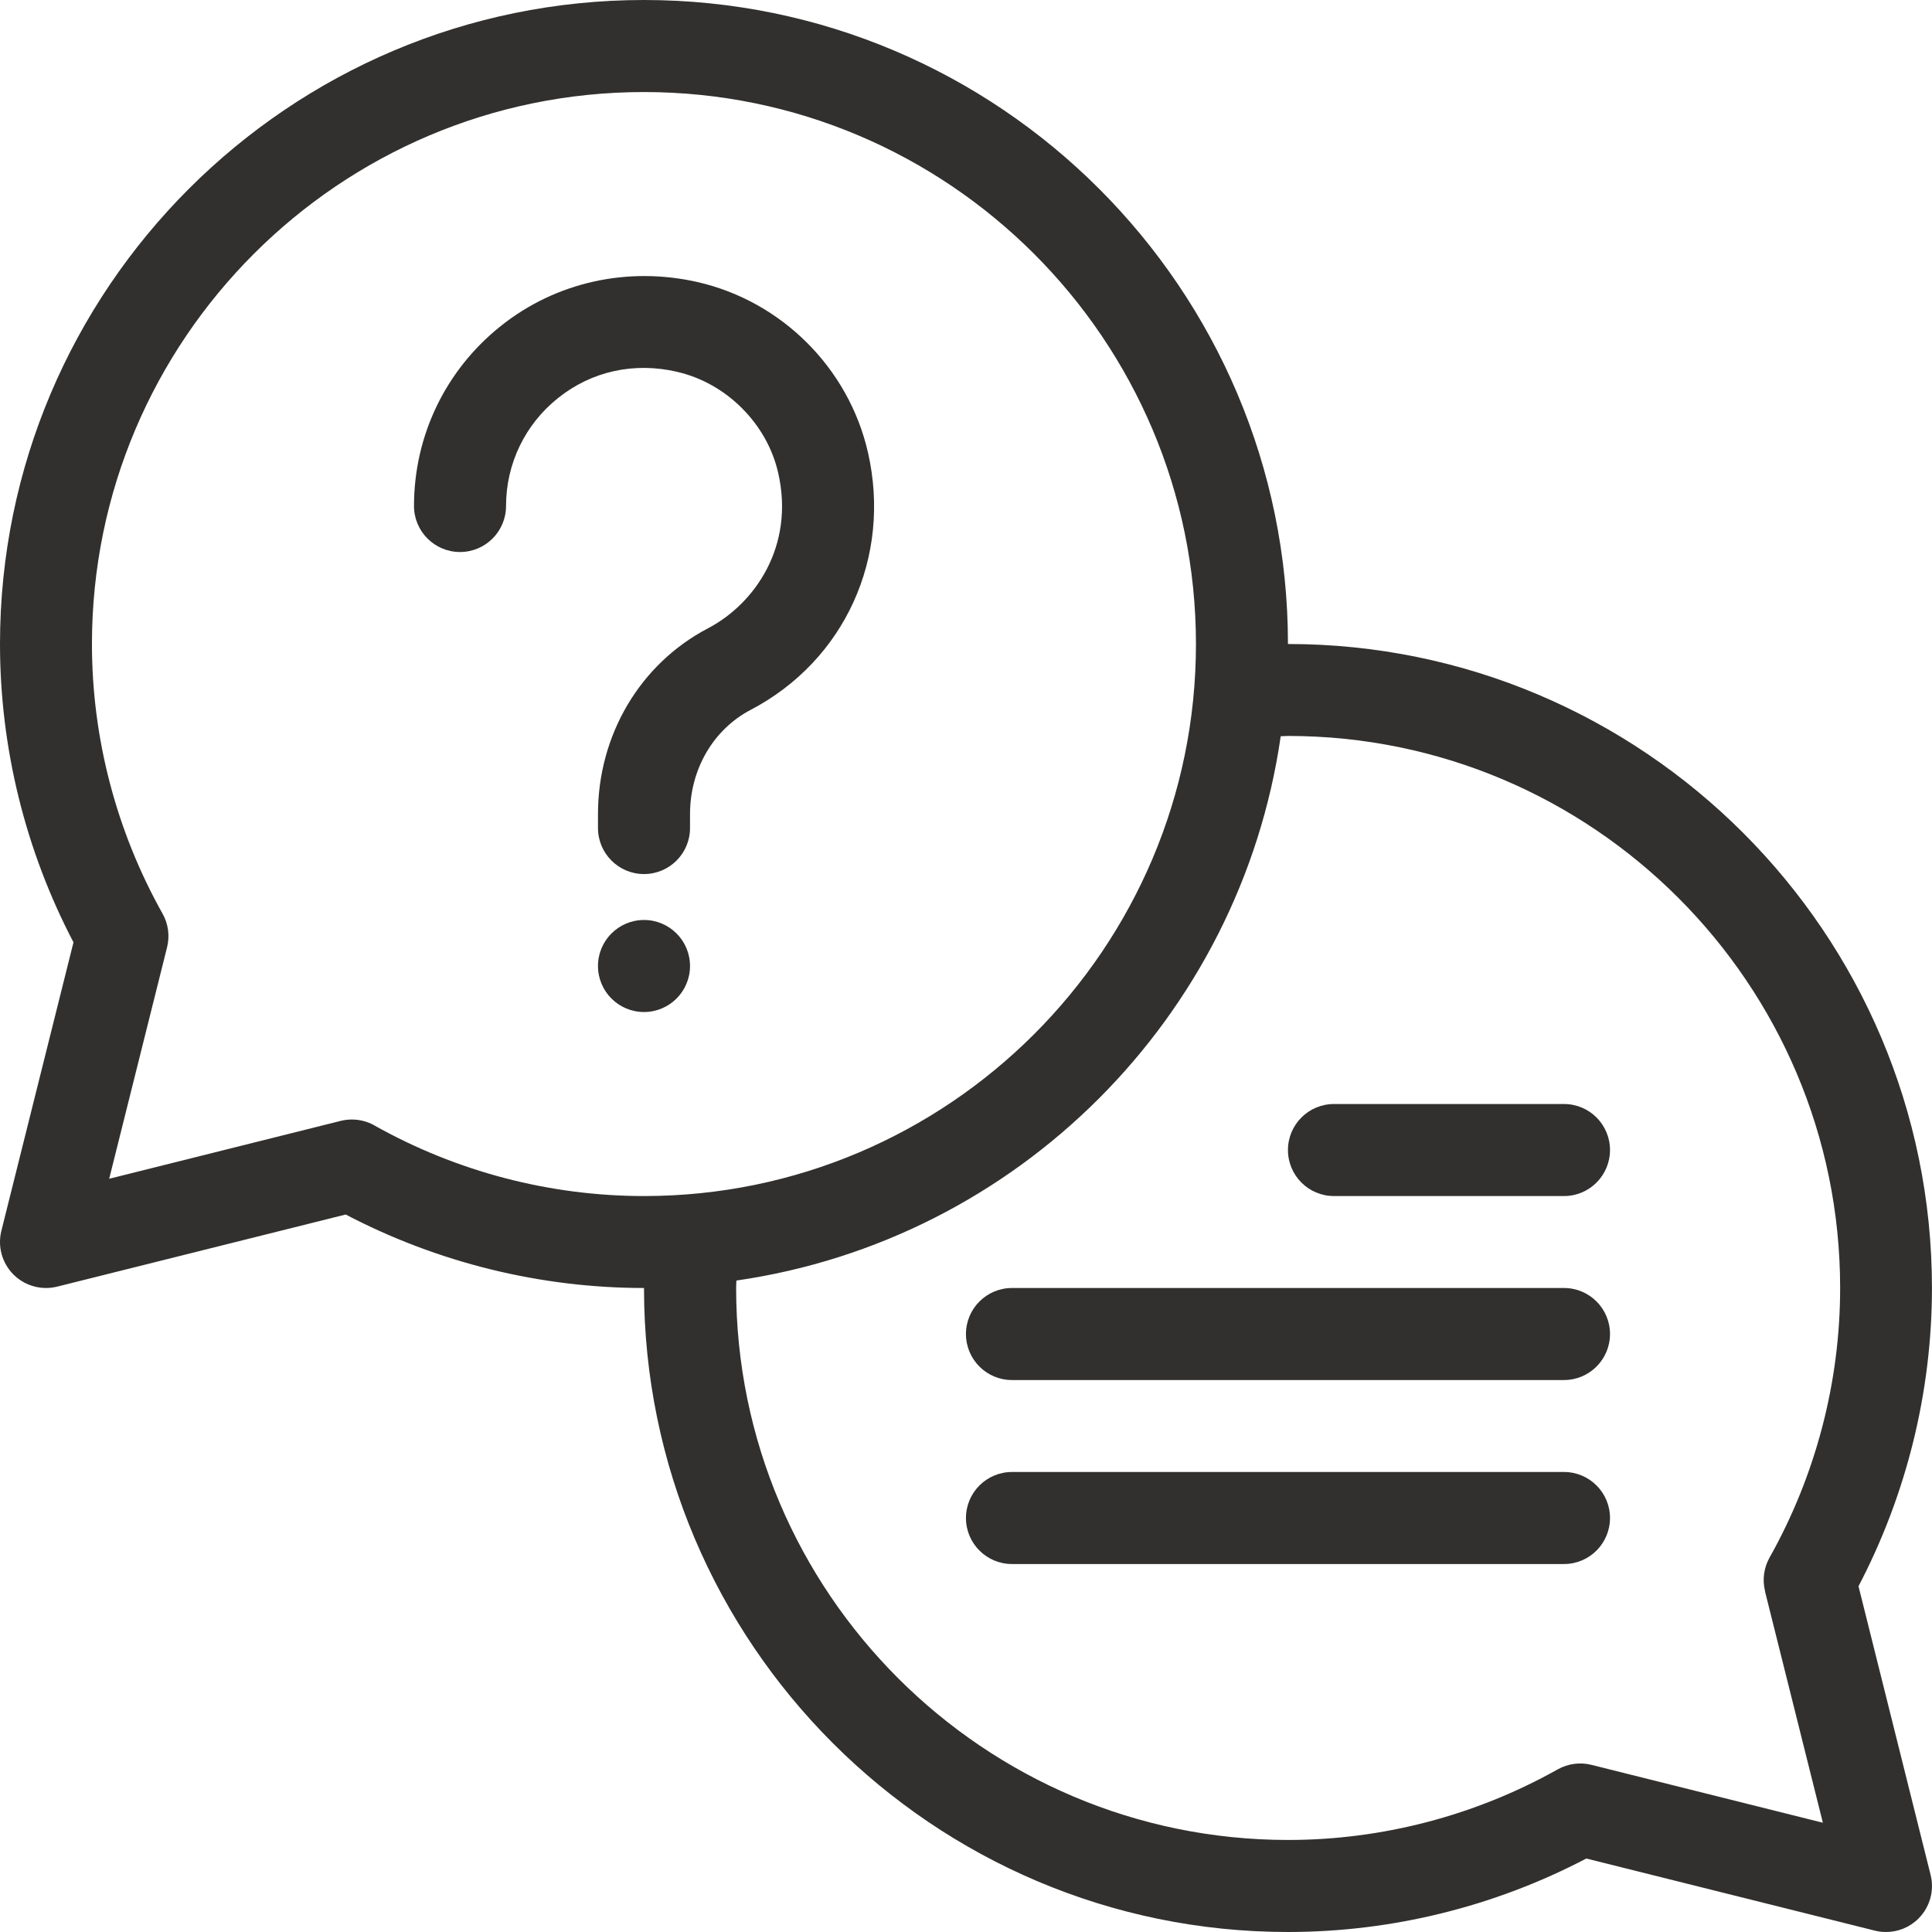
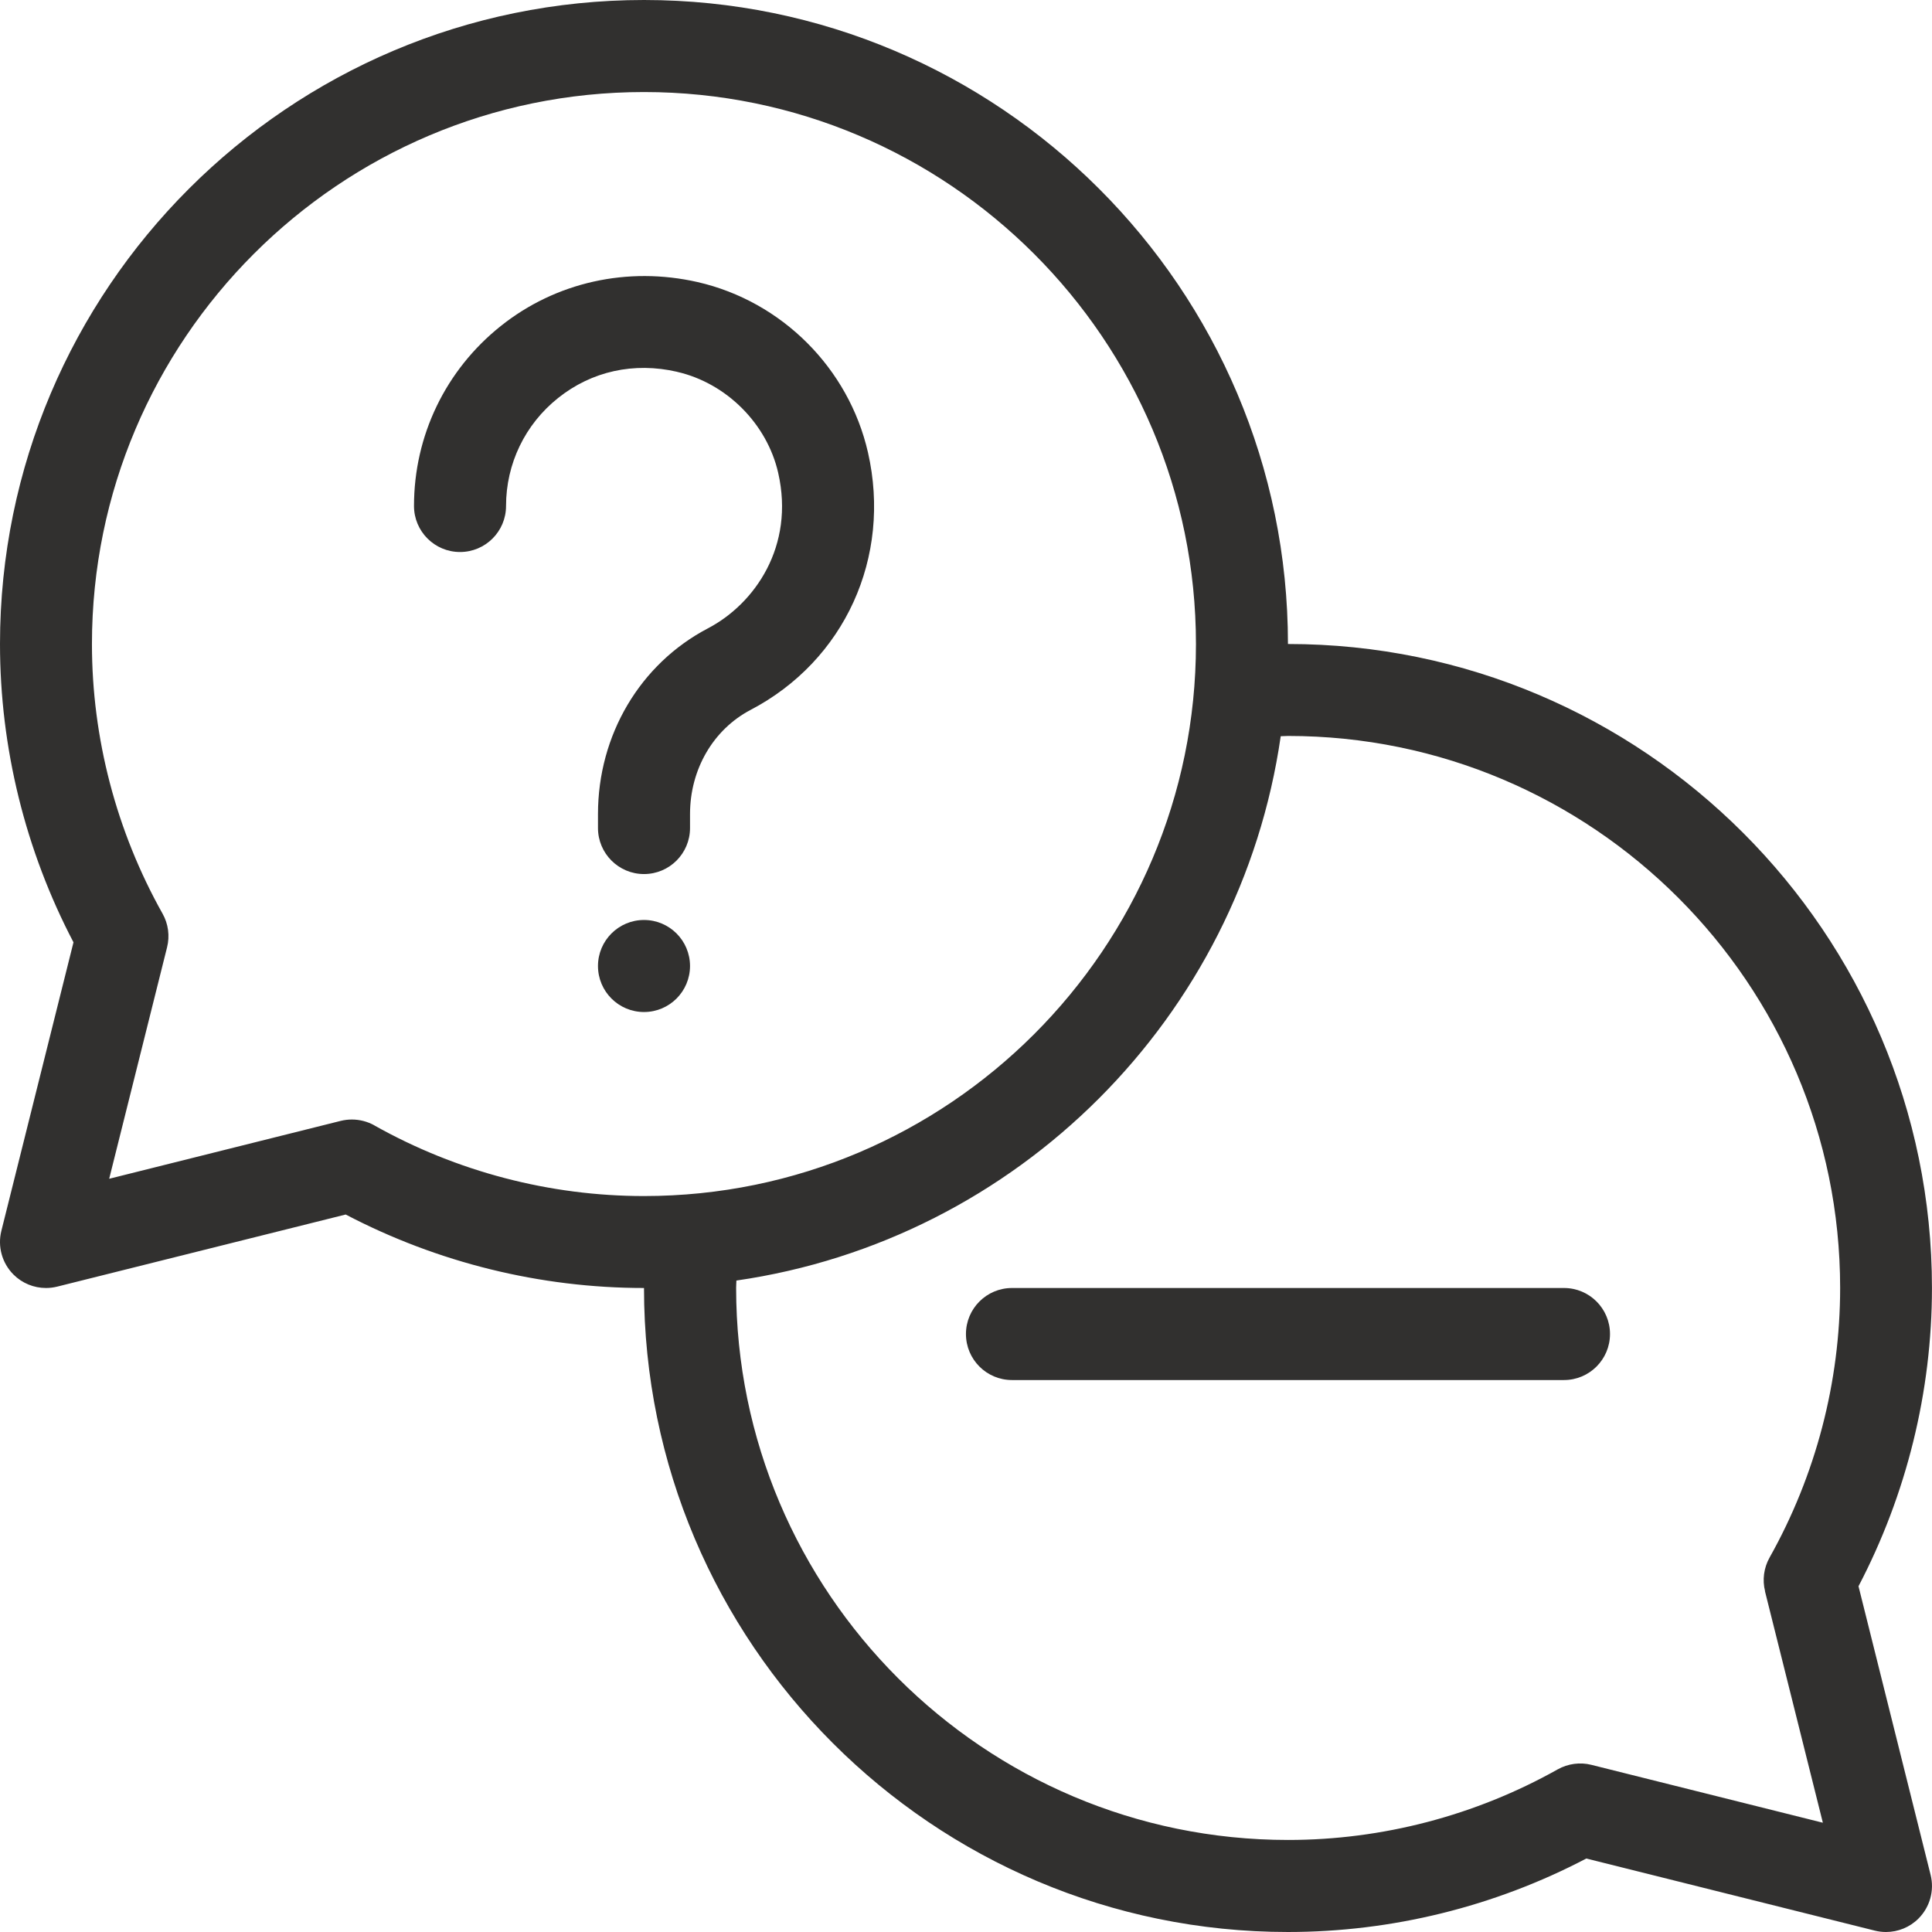
<svg xmlns="http://www.w3.org/2000/svg" id="_圖層_2" data-name="圖層 2" viewBox="0 0 424.86 424.86">
  <defs>
    <style>
      .cls-1 {
        fill: #31302f;
      }
    </style>
  </defs>
  <g id="Capa_1" data-name="Capa 1">
    <g>
      <path class="cls-1" d="M408.69,348.84c10.58-20.21,16.16-42.8,16.16-65.6,0-78.09-63.53-141.62-141.62-141.62C283.24,63.53,219.71,0,141.62,0S0,63.53,0,141.62c0,22.79,5.57,45.39,16.16,65.6L.3,270.67c-.86,3.45,.15,7.09,2.66,9.61,1.92,1.92,4.5,2.96,7.15,2.96,.82,0,1.64-.1,2.46-.3l63.45-15.86c20.2,10.58,42.79,16.16,65.6,16.16,0,78.09,63.53,141.62,141.62,141.62,22.81,0,45.4-5.57,65.6-16.16l63.45,15.86c.81,.2,1.63,.3,2.45,.3,2.65,0,5.24-1.04,7.15-2.96,2.51-2.51,3.53-6.16,2.66-9.61l-15.85-63.45ZM82.34,247.48c-1.53-.85-3.23-1.29-4.96-1.29-.82,0-1.65,.1-2.46,.3l-50.91,12.73,12.73-50.9c.63-2.51,.27-5.16-.99-7.4-10.16-18.1-15.53-38.59-15.53-59.29,0-66.94,54.45-121.39,121.39-121.39s121.39,54.45,121.39,121.39-54.45,121.39-121.39,121.39c-20.71,0-41.2-5.37-59.28-15.53h.01Zm305.79,102.45l12.73,50.9-50.91-12.73c-2.47-.63-5.15-.26-7.39,.99-18.09,10.16-38.58,15.53-59.29,15.53-66.94,0-121.39-54.45-121.39-121.39,0-.55,.05-1.08,.06-1.63,61.84-8.93,110.77-57.86,119.7-119.7,.55,0,1.07-.06,1.63-.06,66.94,0,121.39,54.45,121.39,121.39,0,20.7-5.36,41.2-15.52,59.29-1.26,2.25-1.62,4.9-.99,7.4h-.01Z" />
-       <path class="cls-1" d="M343.93,323.7h-121.39c-5.58,0-10.12,4.53-10.12,10.12s4.53,10.12,10.12,10.12h121.39c5.59,0,10.12-4.53,10.12-10.12s-4.52-10.12-10.12-10.12Z" />
      <path class="cls-1" d="M343.93,283.24h-121.39c-5.58,0-10.12,4.53-10.12,10.12s4.53,10.12,10.12,10.12h121.39c5.59,0,10.12-4.53,10.12-10.12s-4.52-10.12-10.12-10.12Z" />
-       <path class="cls-1" d="M343.93,242.78h-50.58c-5.59,0-10.12,4.53-10.12,10.12s4.52,10.12,10.12,10.12h50.58c5.59,0,10.12-4.53,10.12-10.12s-4.52-10.12-10.12-10.12Z" />
      <path class="cls-1" d="M148.9,81.77c10.82,2.47,19.77,11.4,22.23,22.22,3.67,16.1-5.12,28.78-15.46,34.19-14.91,7.81-24.17,23.45-24.17,40.84v3.07c0,5.58,4.53,10.12,10.12,10.12s10.12-4.53,10.12-10.12v-3.07c0-9.83,5.11-18.6,13.32-22.91,20.69-10.83,31.06-33.58,25.81-56.62-4.23-18.52-18.94-33.22-37.46-37.46-15.39-3.5-31.19,0-43.31,9.68-12.11,9.66-19.06,24.09-19.06,39.56,0,5.58,4.53,10.12,10.12,10.12s10.12-4.53,10.12-10.12c0-9.29,4.18-17.95,11.44-23.74,7.38-5.9,16.68-7.96,26.18-5.77Z" />
      <circle class="cls-1" cx="141.62" cy="212.43" r="10.12" />
    </g>
  </g>
</svg>